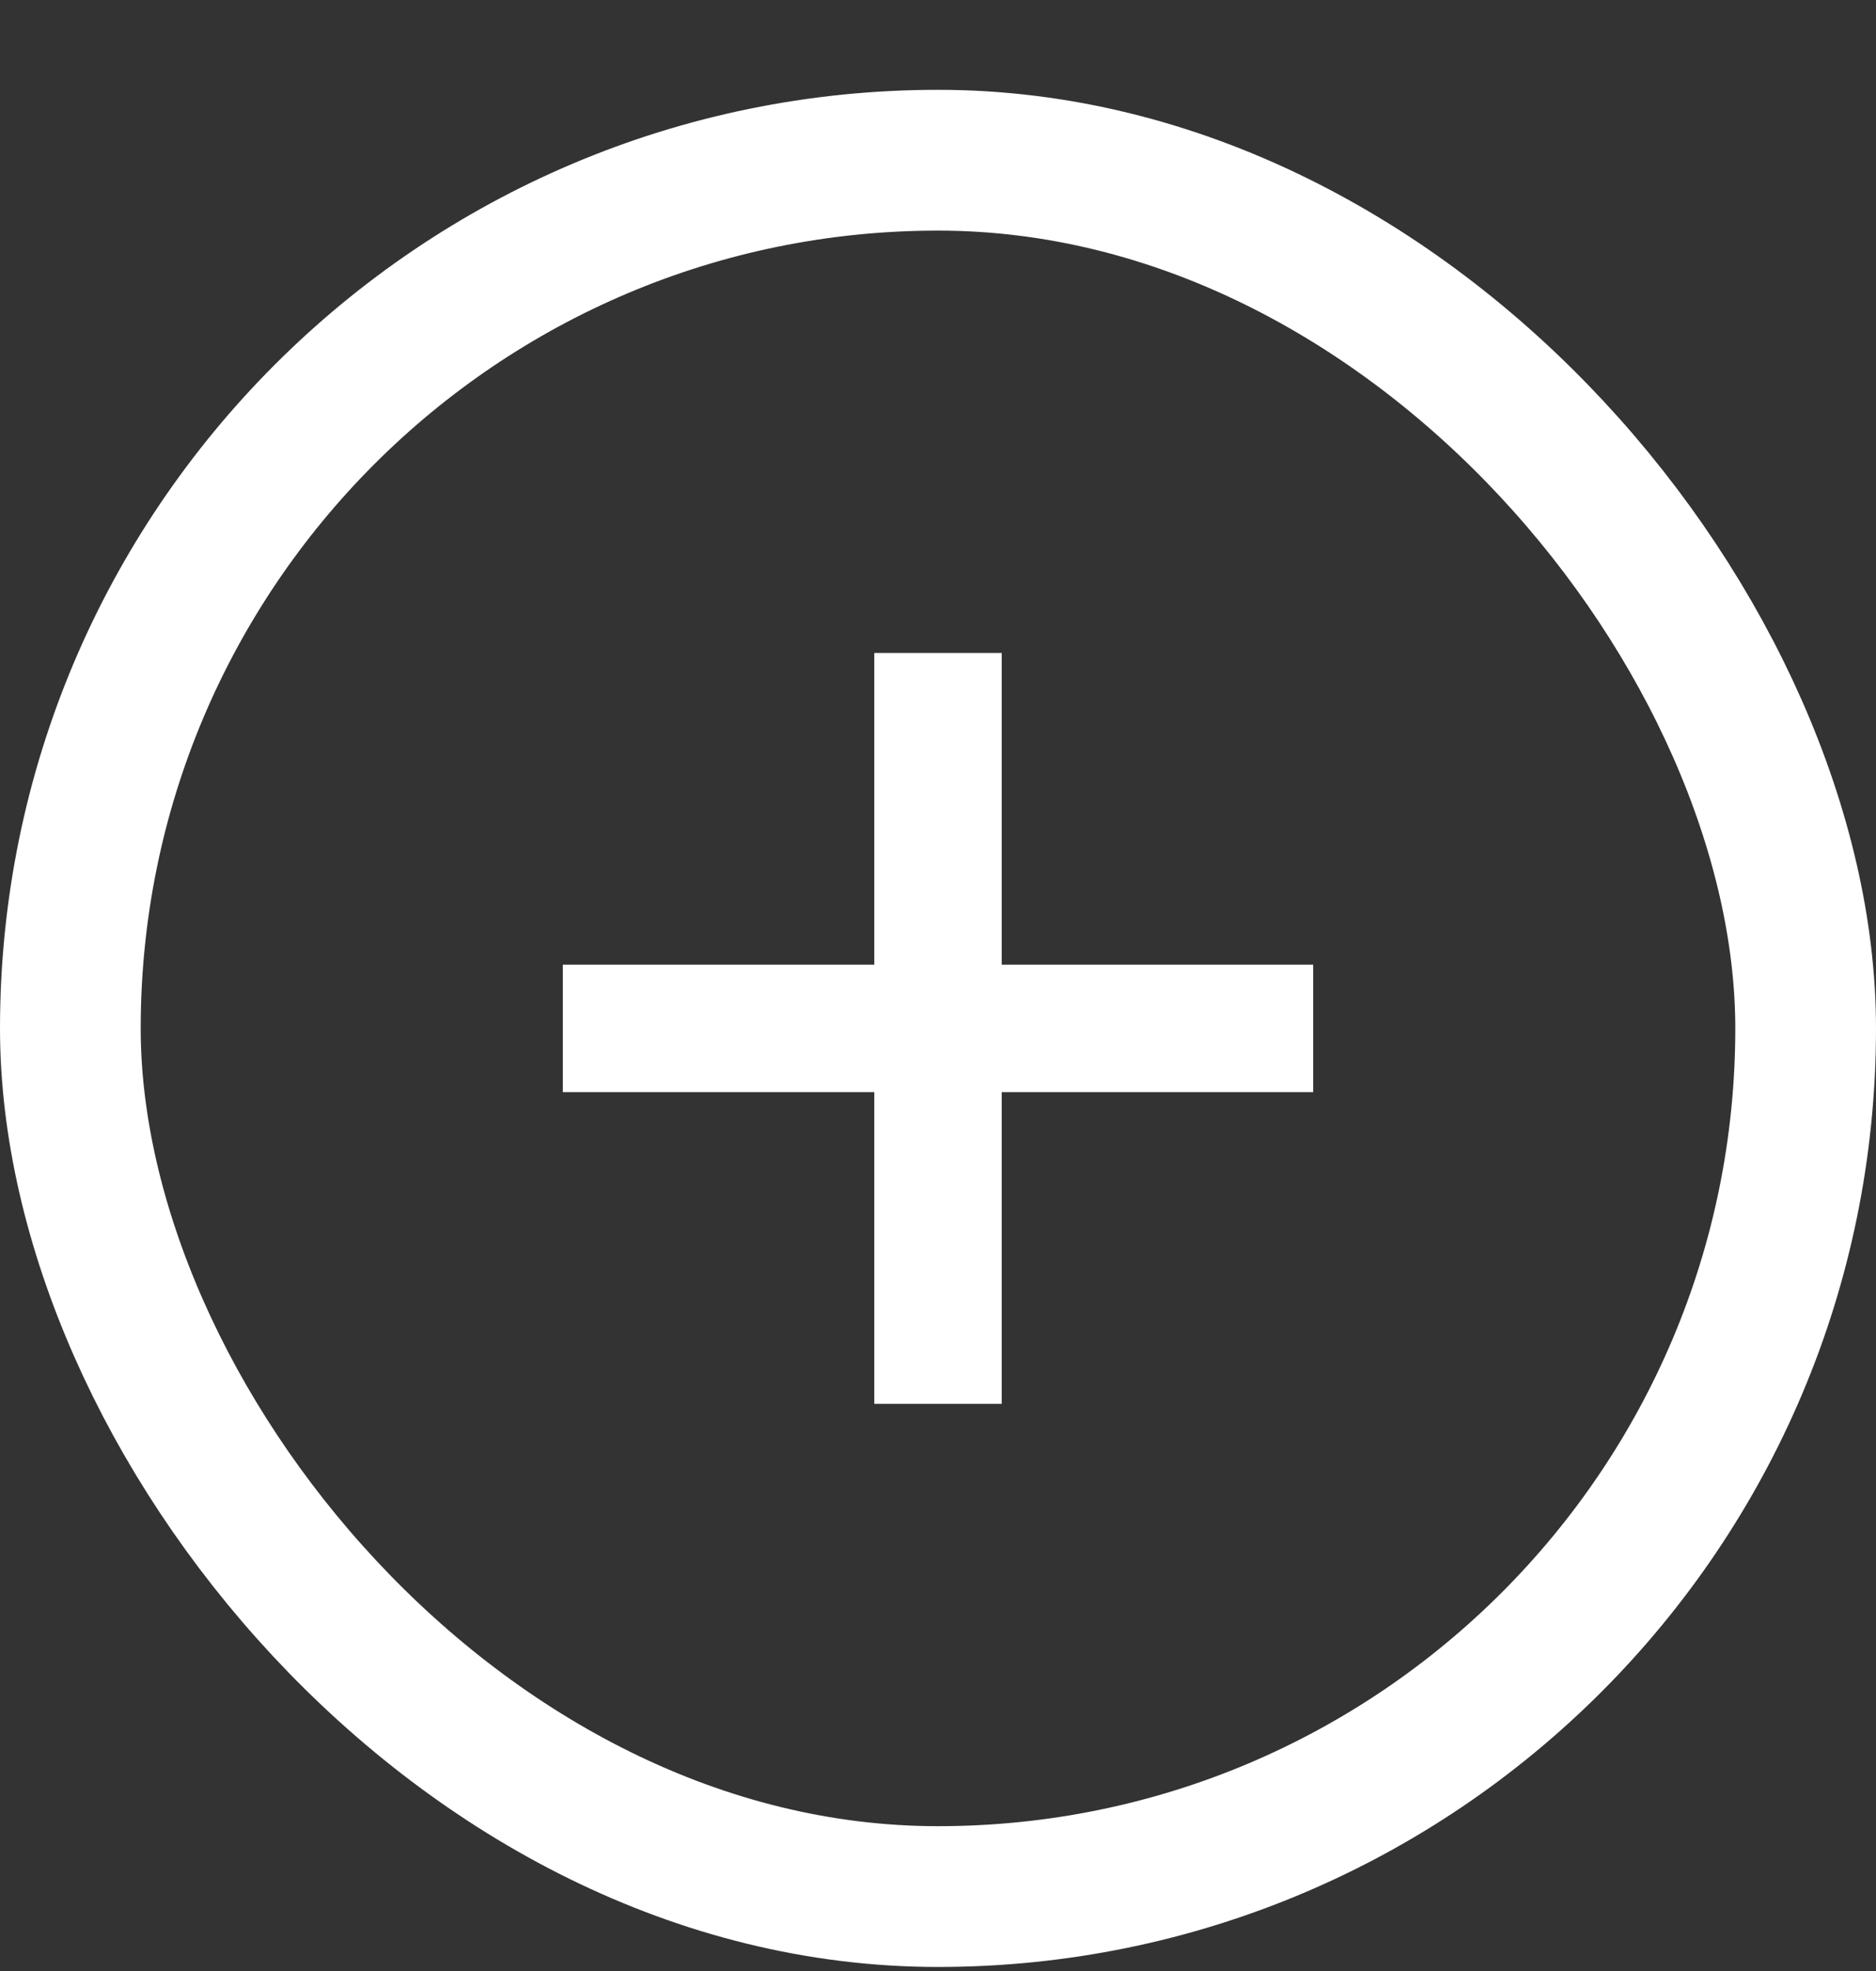
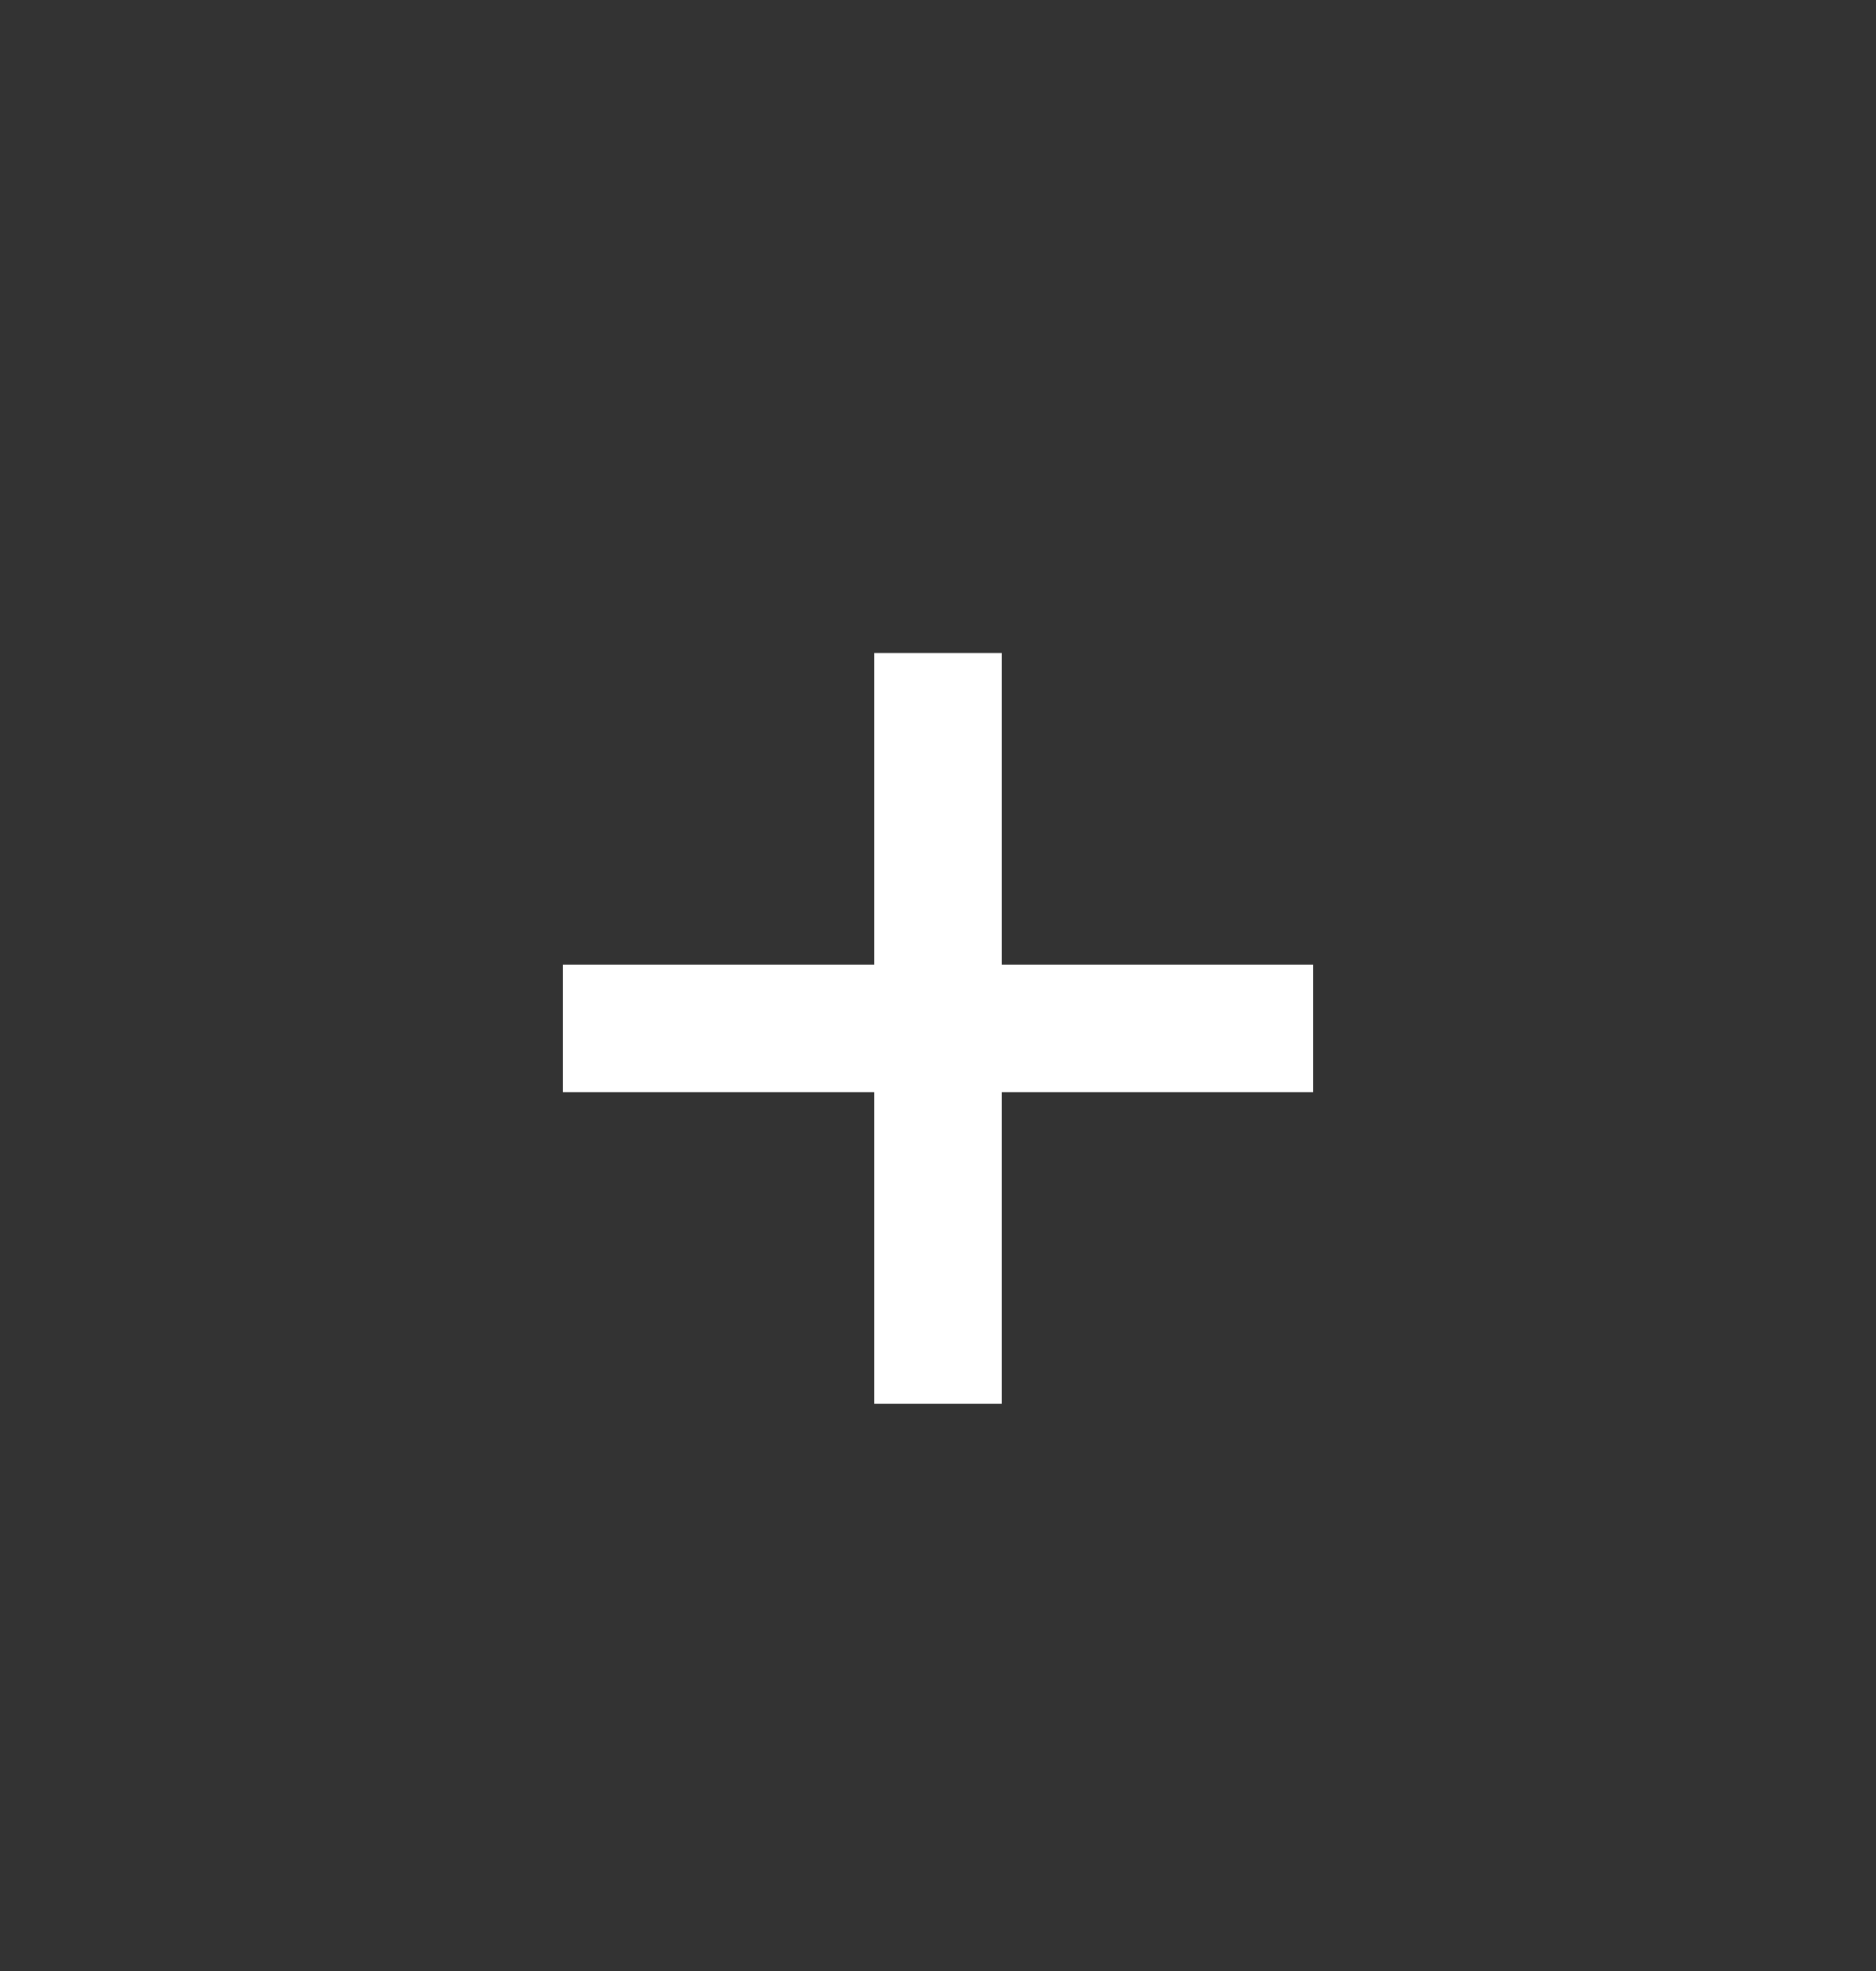
<svg xmlns="http://www.w3.org/2000/svg" width="20" height="21" viewBox="0 0 20 21" fill="none">
  <rect x="0" y="0" width="20" height="21" fill="#333333" stroke="none" />
-   <rect x="0.75" y="1.707" width="18.5" height="18.5" rx="9.25" stroke="#ffffff" stroke-width="1.5" />
  <path d="M9.321 14.957V6.957H10.679V14.957H9.321ZM6 11.636V10.278H14V11.636H6Z" fill="#ffffff" />
</svg>